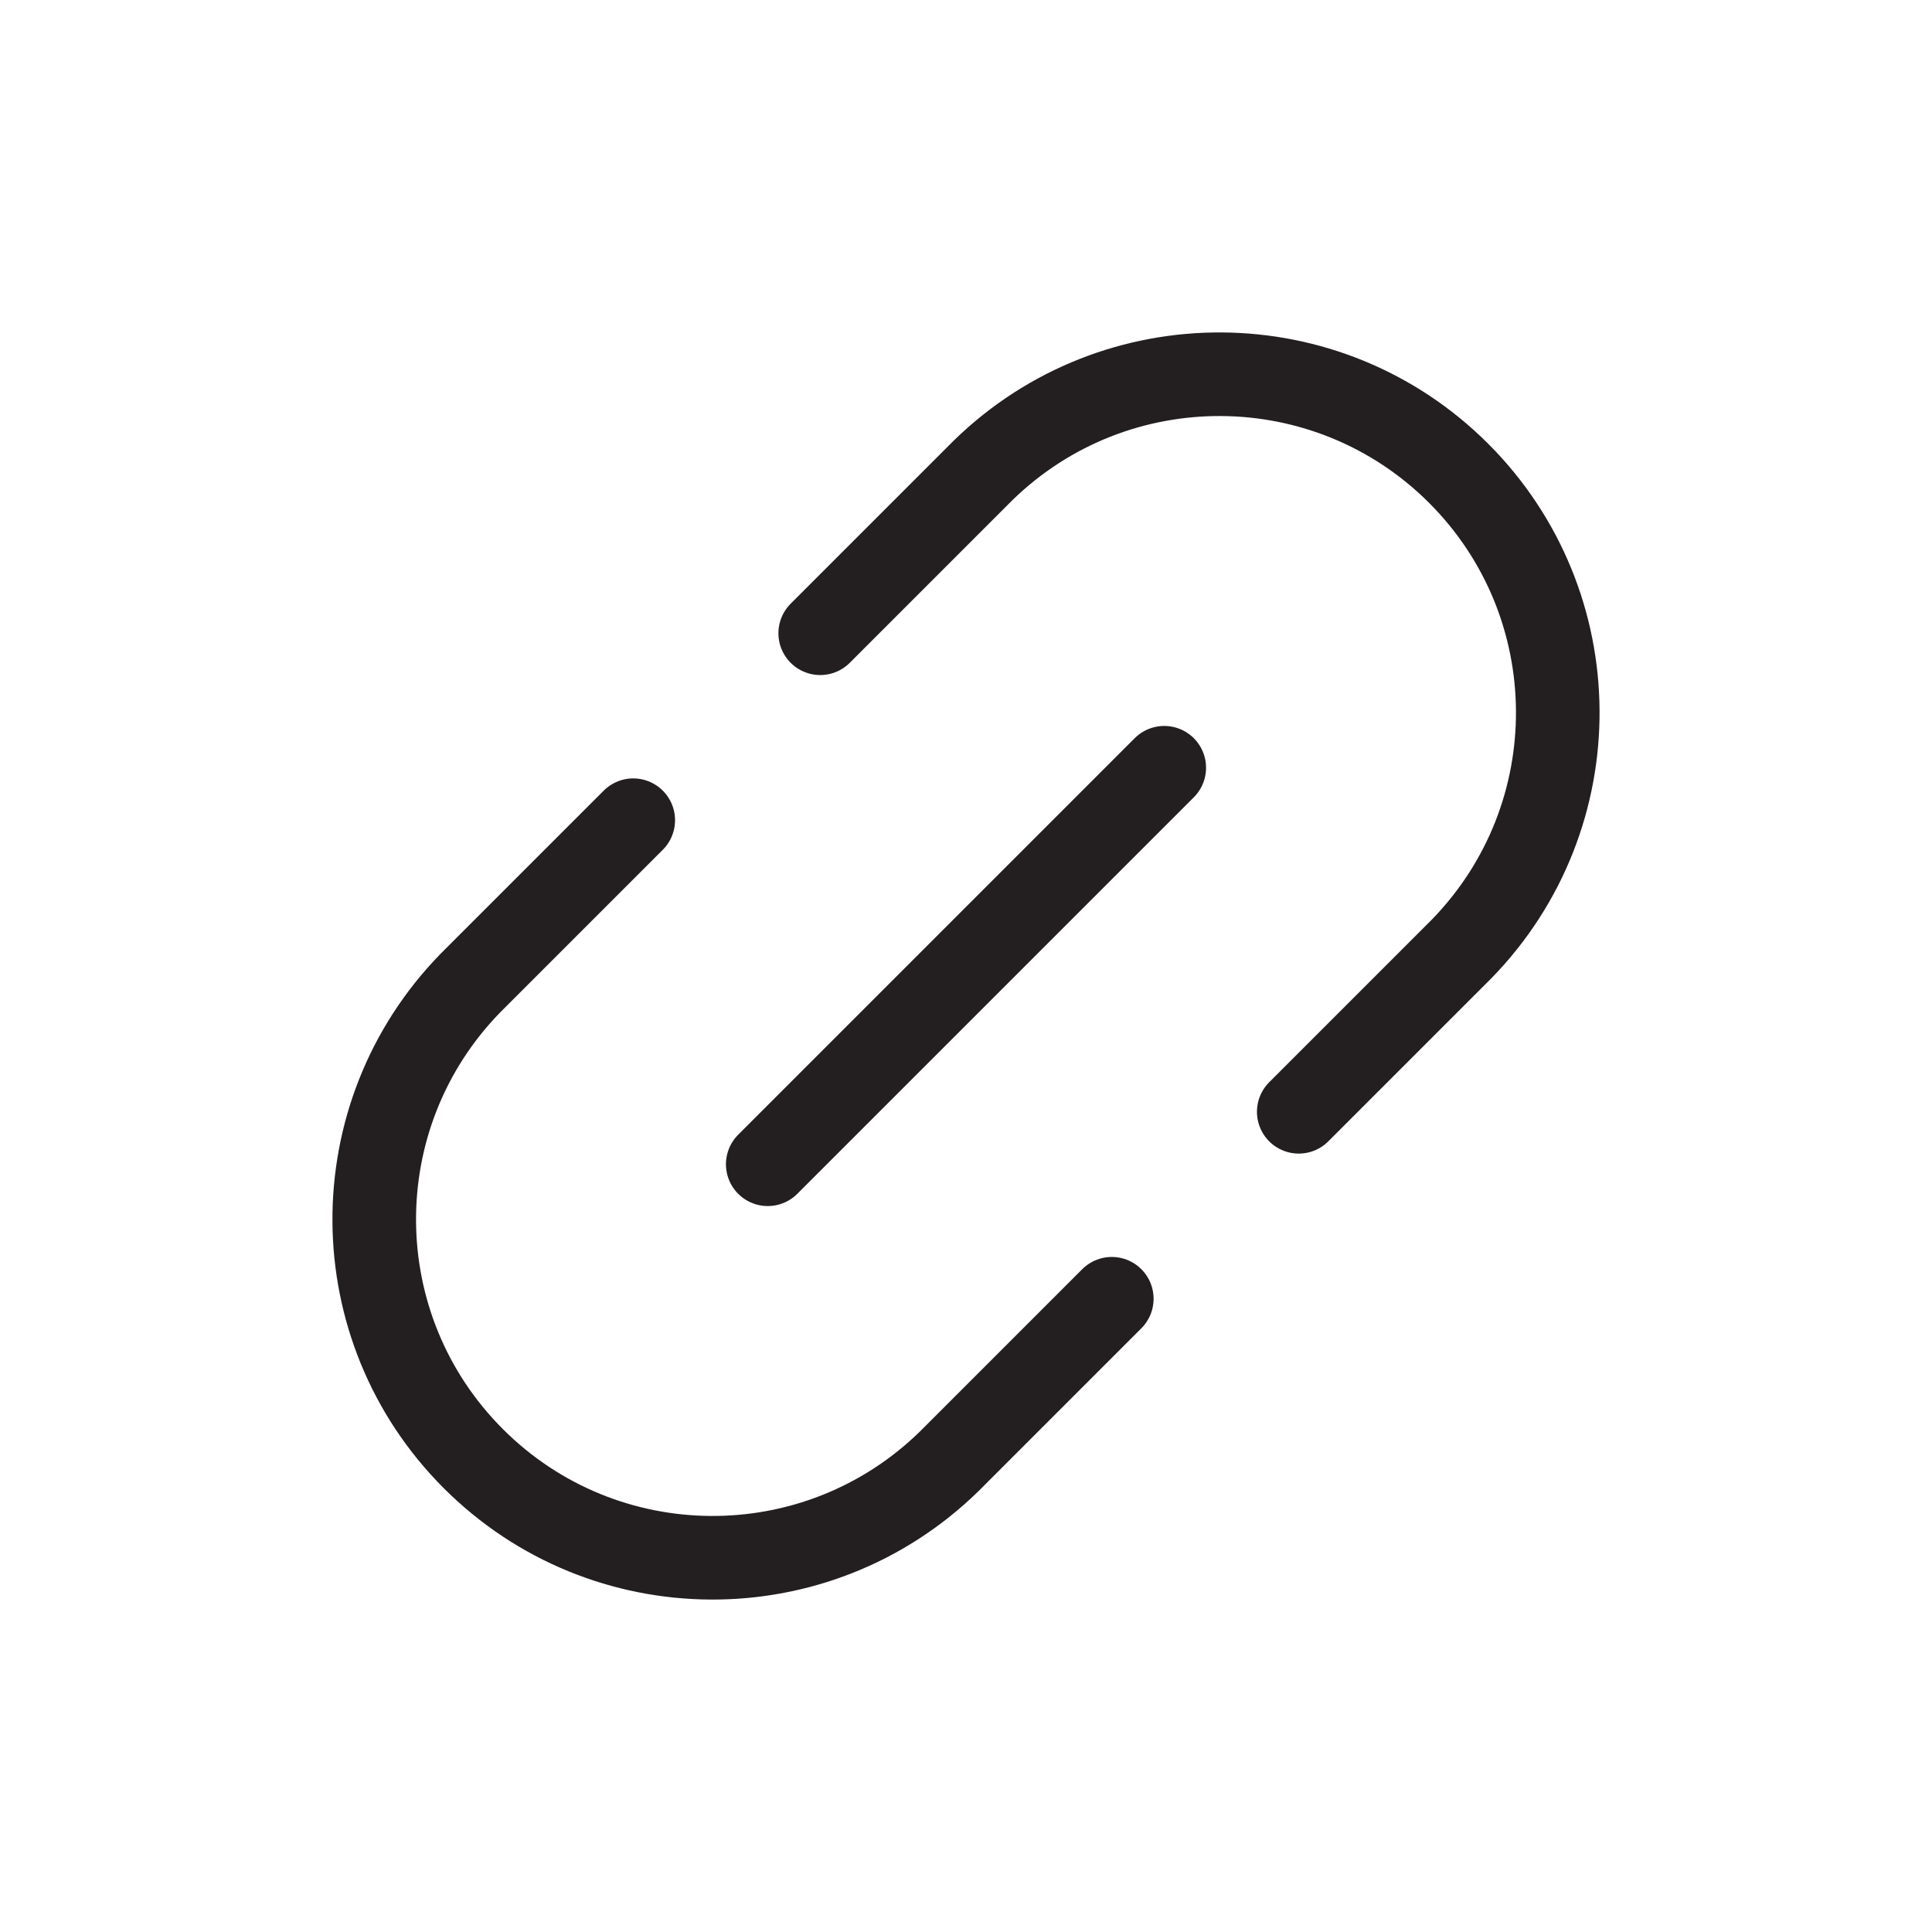
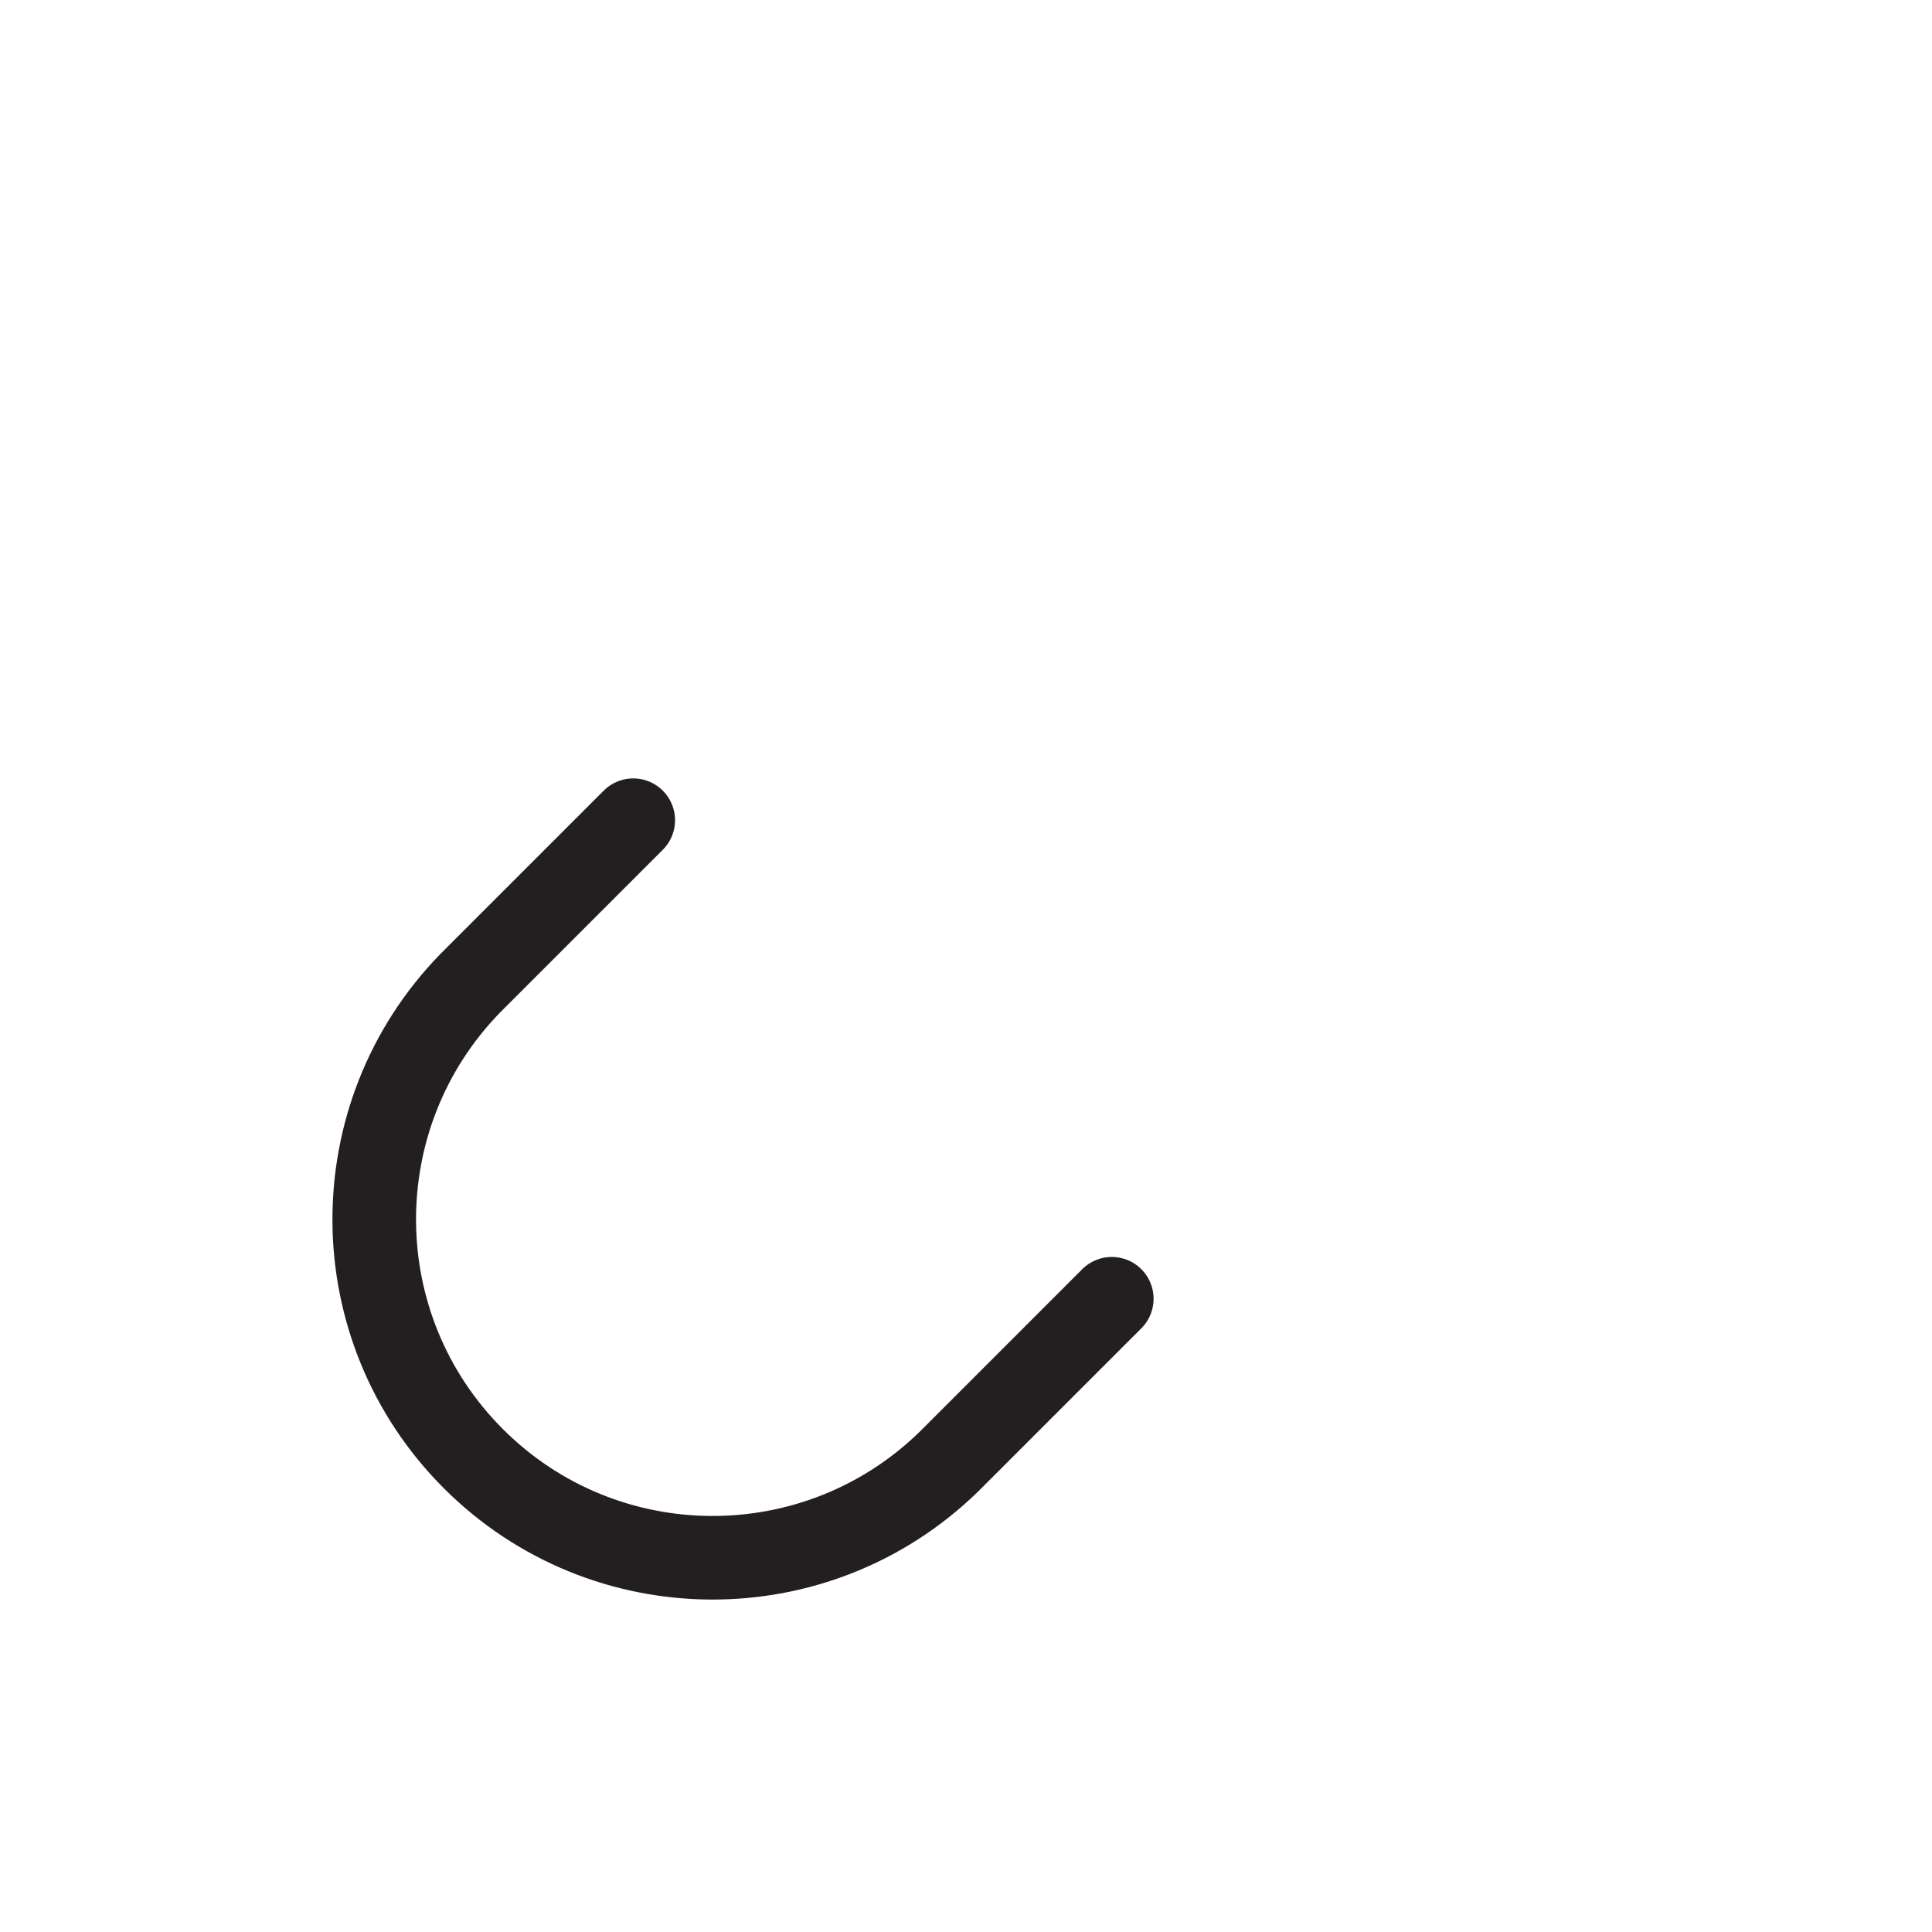
<svg xmlns="http://www.w3.org/2000/svg" width="26" height="26" viewBox="0 0 26 26" fill="none">
-   <path d="M17.478 14.962L19.67 12.77C21.41 10.985 21.393 8.133 19.63 6.37C17.867 4.607 15.015 4.59 13.23 6.33L11.038 8.522" stroke="#231F20" stroke-width="1.125" stroke-linecap="round" stroke-linejoin="round" />
-   <path d="M15.668 10.332L10.332 15.668" stroke="#231F20" stroke-width="1.125" stroke-linecap="round" stroke-linejoin="round" />
  <path d="M8.522 11.038L6.33 13.23C4.59 15.015 4.607 17.867 6.37 19.63C8.133 21.393 10.985 21.41 12.77 19.67L14.962 17.478" stroke="#231F20" stroke-width="1.125" stroke-linecap="round" stroke-linejoin="round" />
</svg>